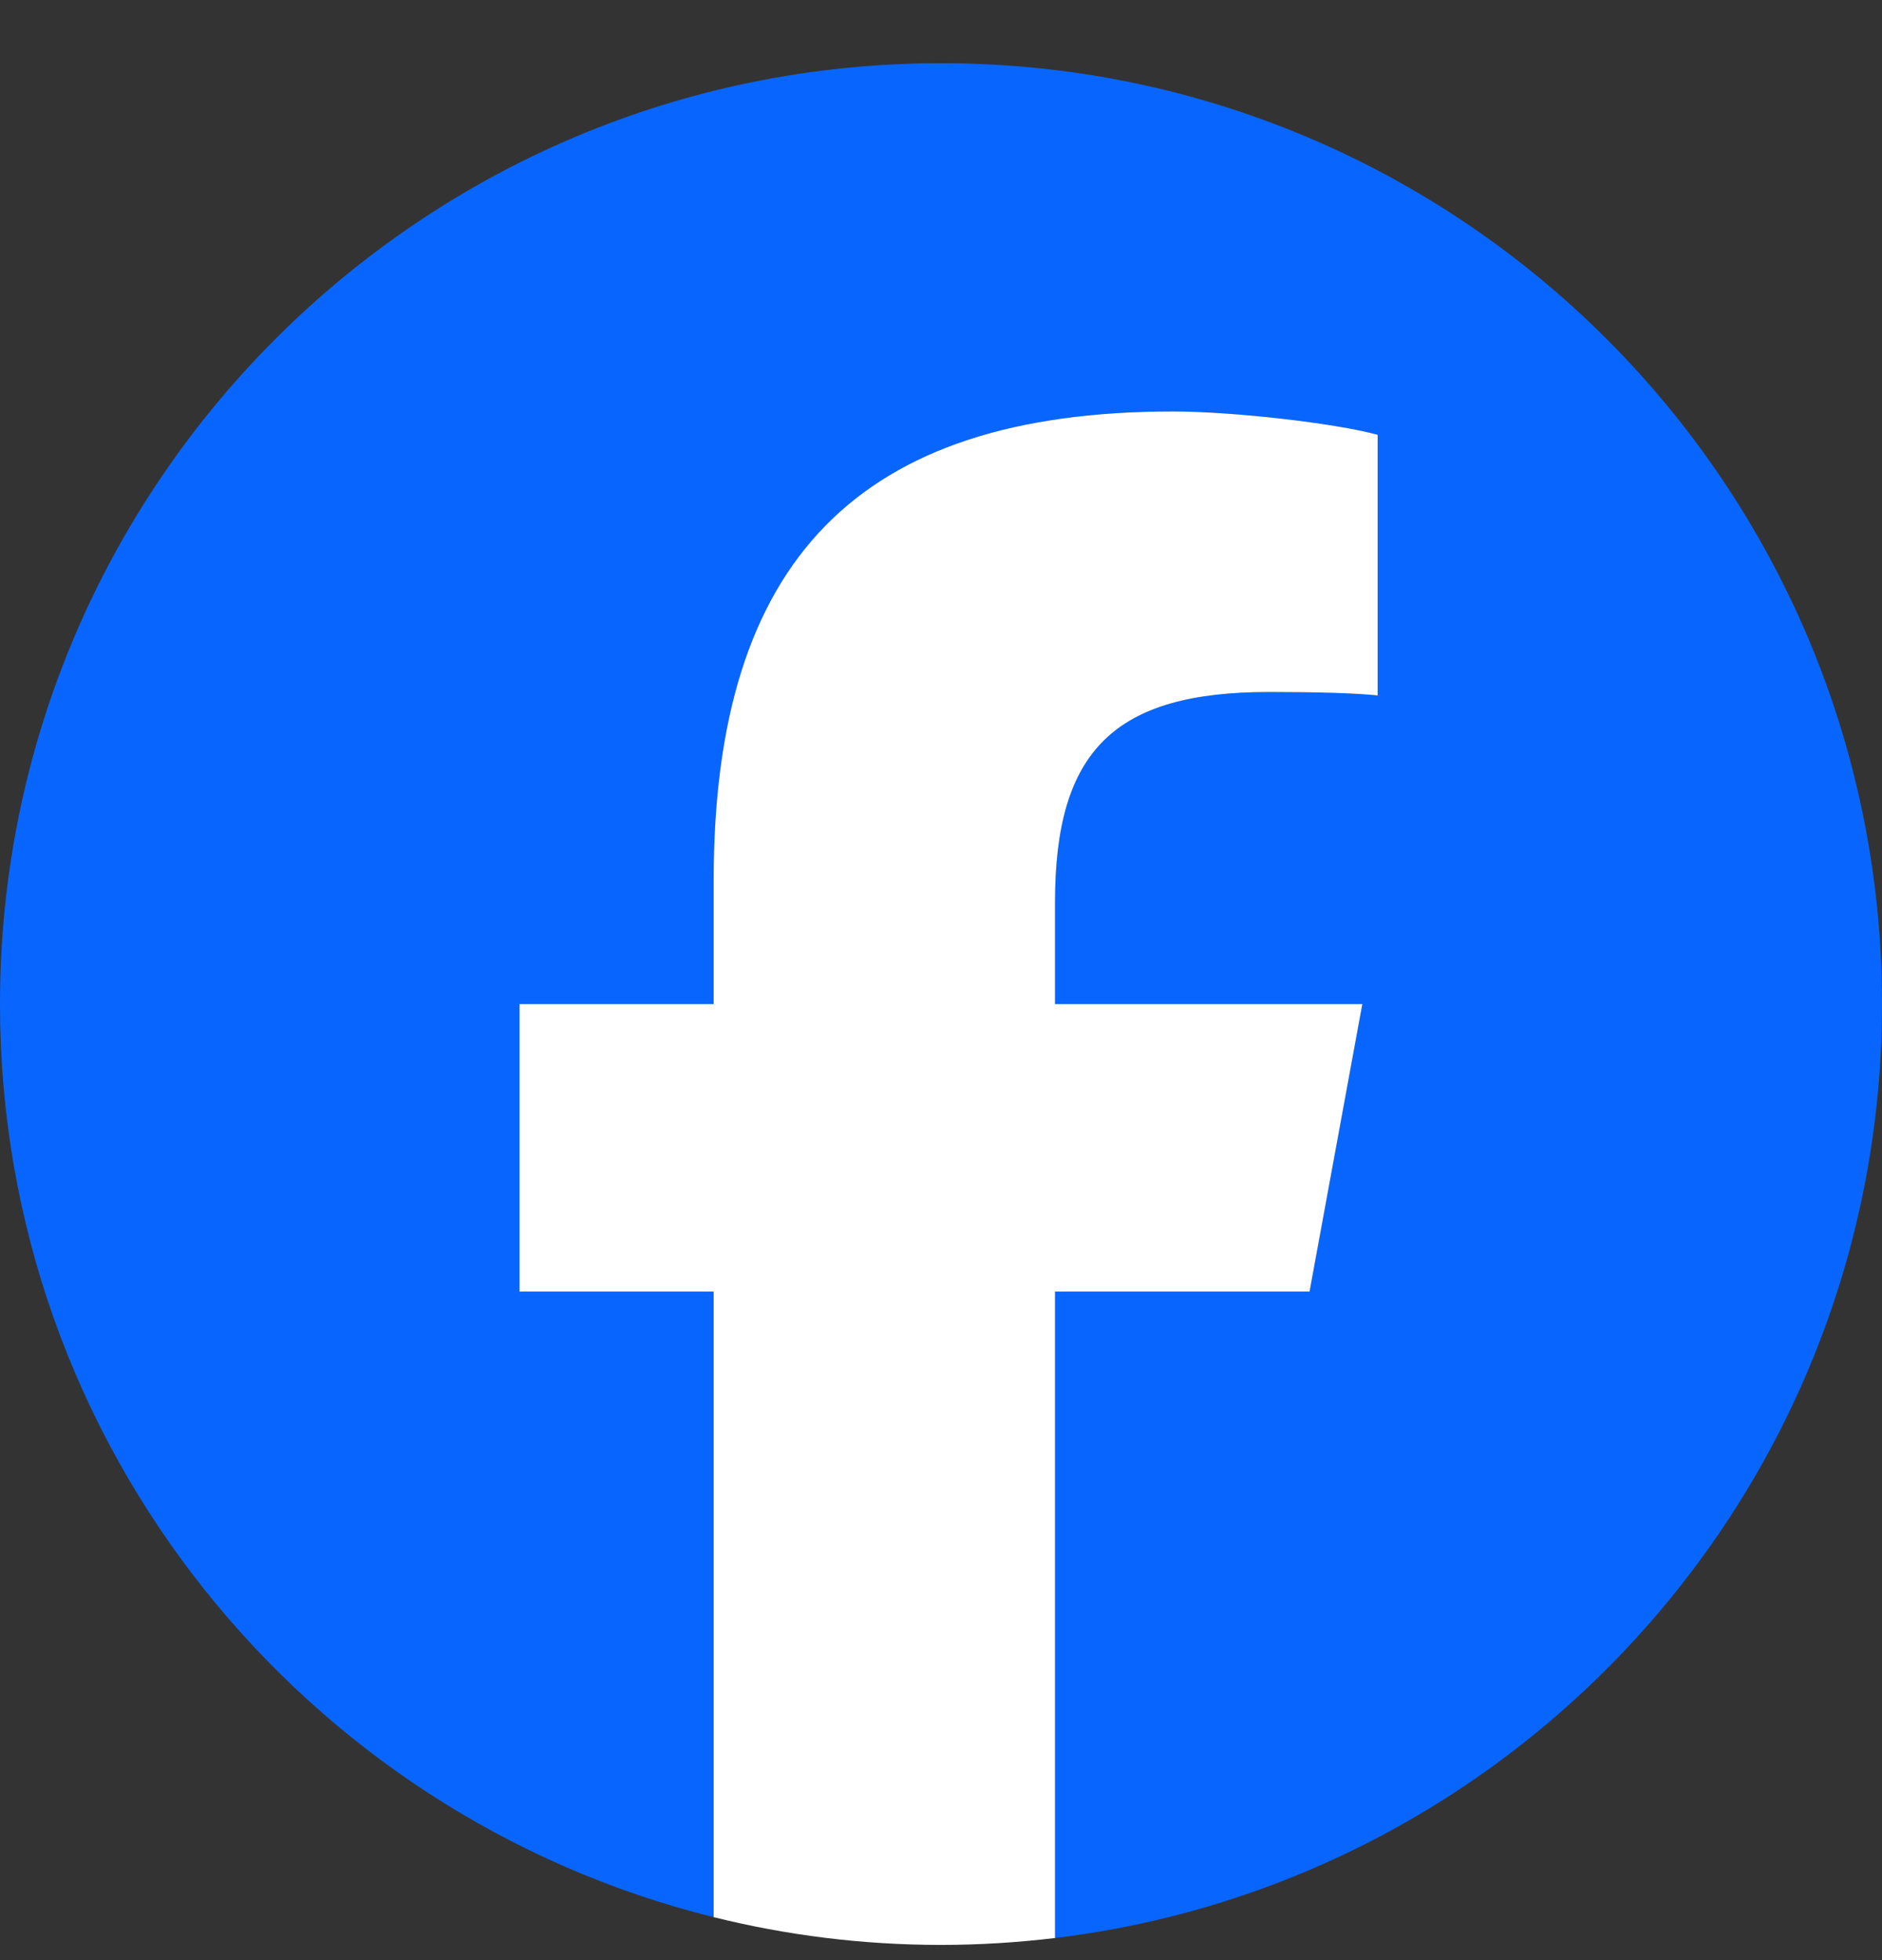
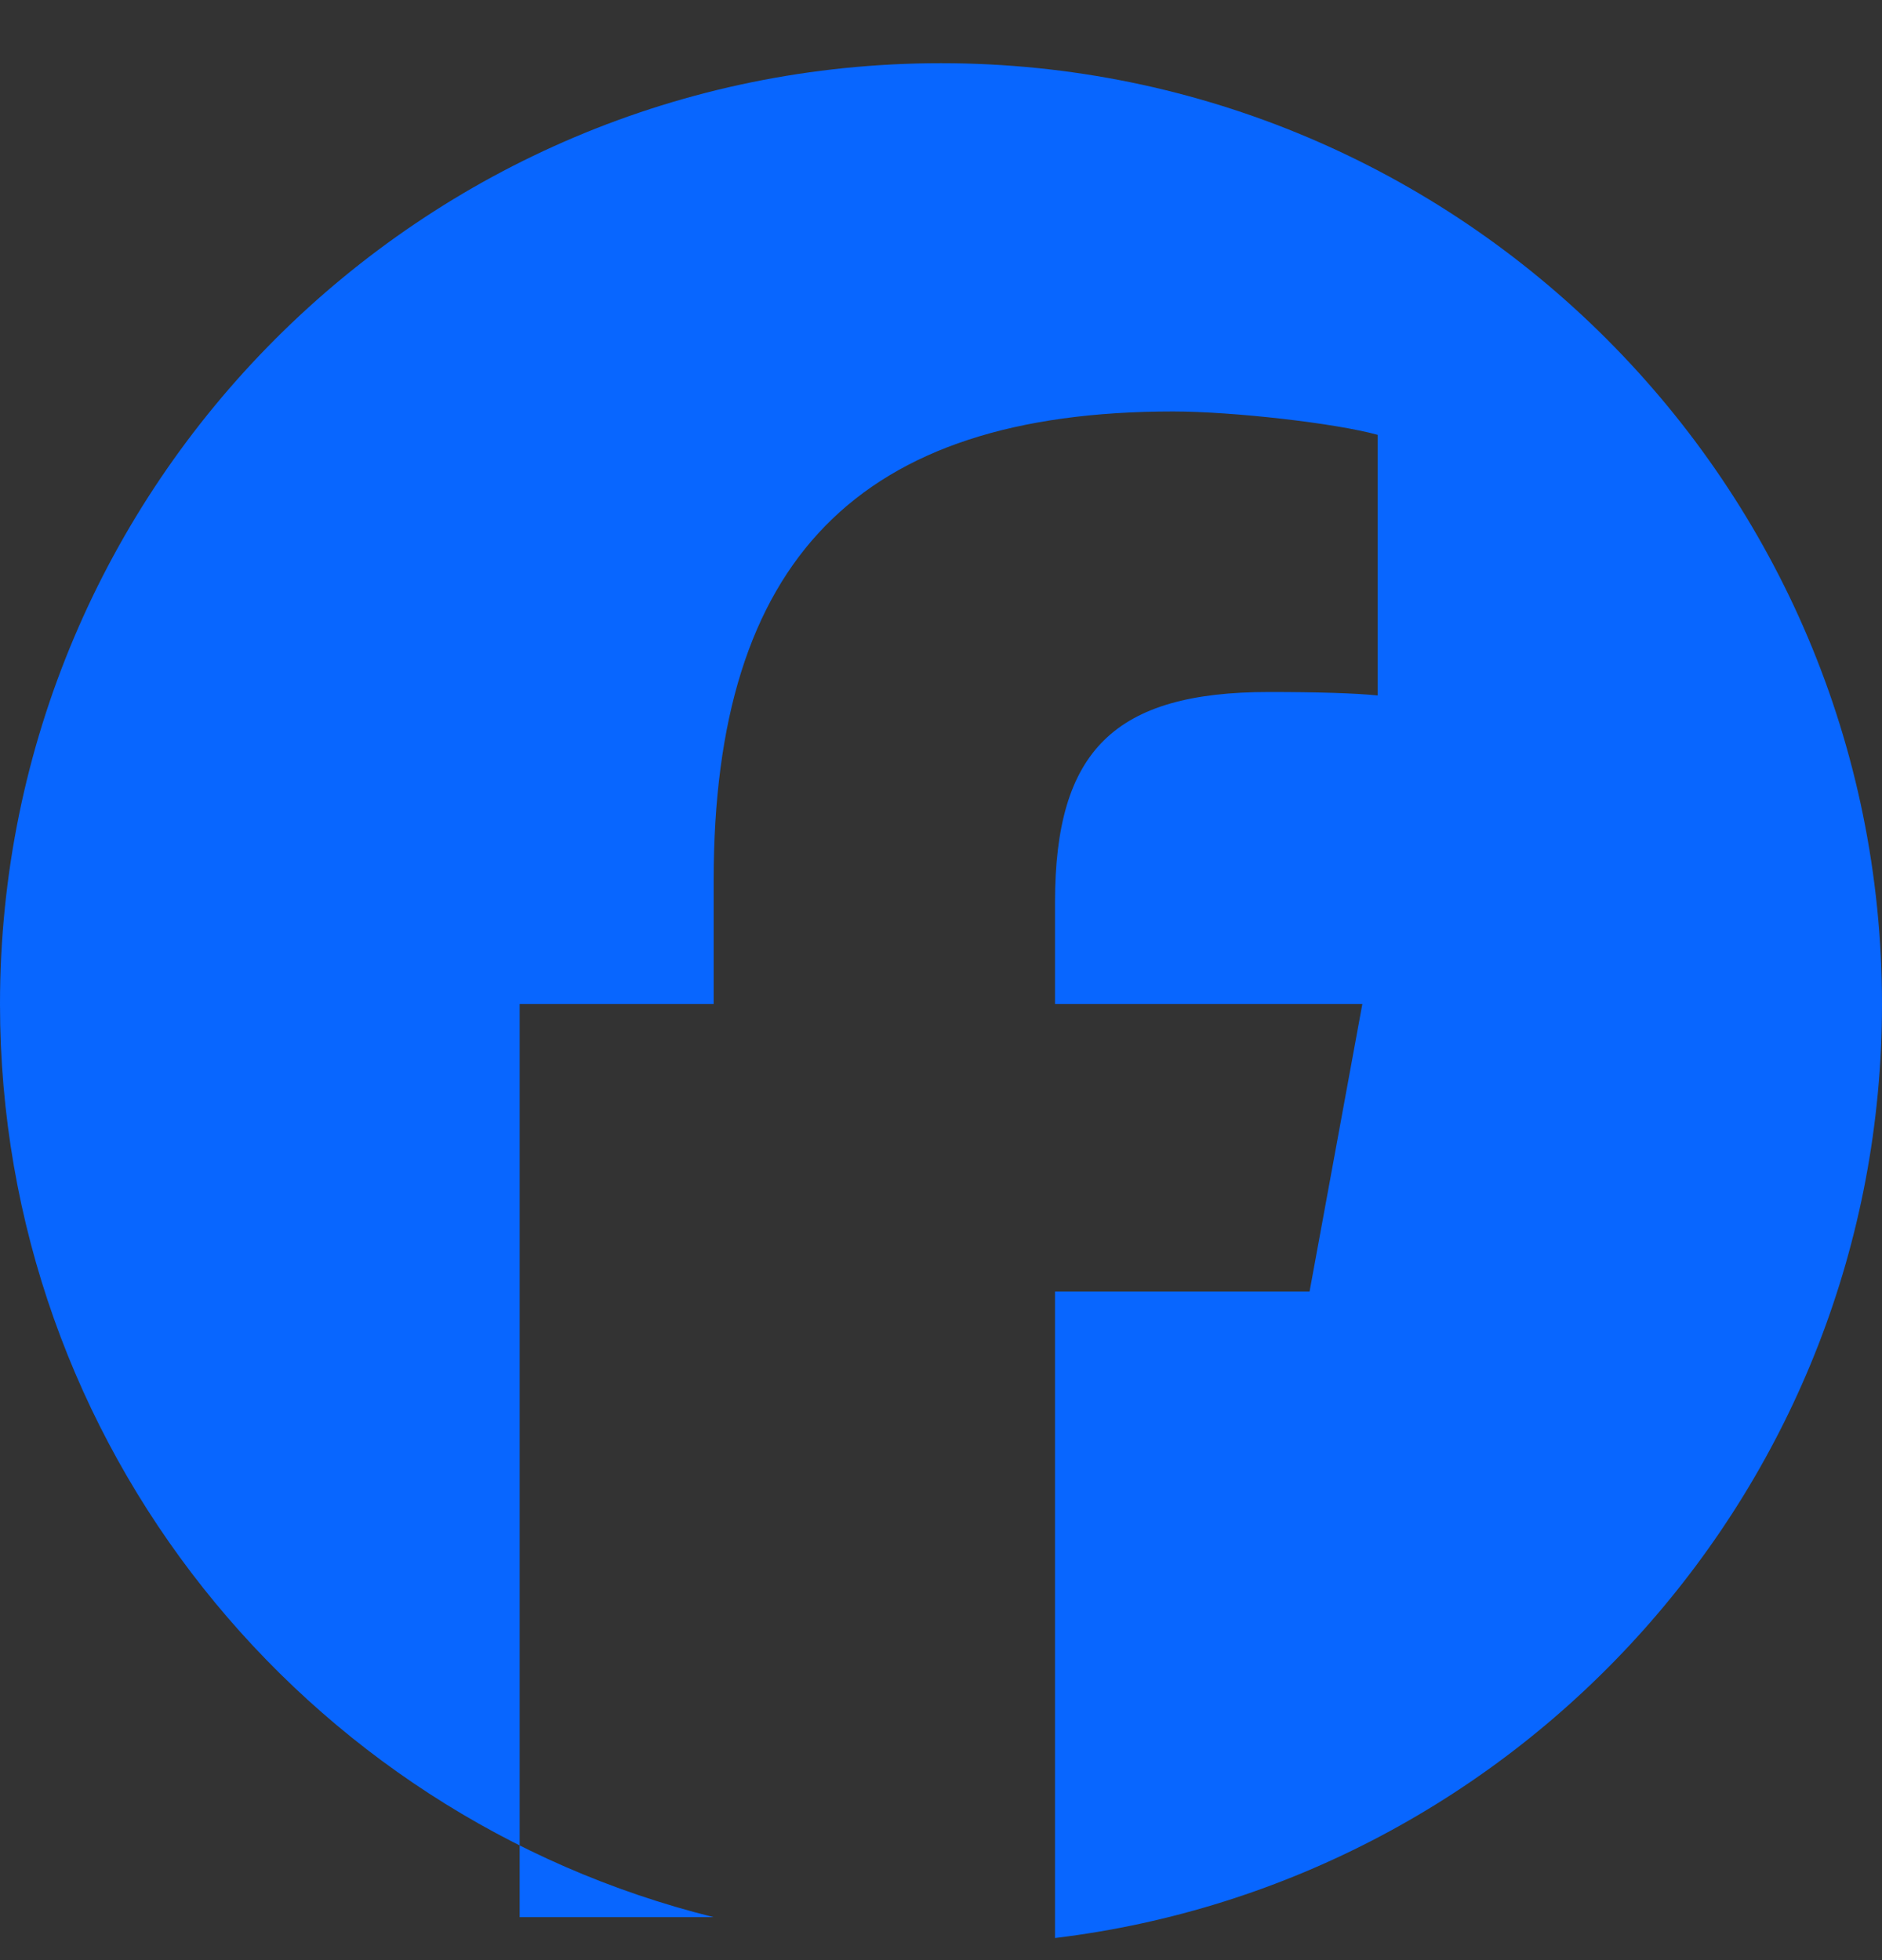
<svg xmlns="http://www.w3.org/2000/svg" width="24" height="25" viewBox="0 0 24 25" fill="none">
  <rect x="0" y="0" width="24" height="25" fill="#333333" stroke="none" />
  <g clip-path="url(#clip0_12709_4762)">
-     <path d="M24 12.806C24 6.178 18.627 0.806 12 0.806C5.373 0.806 0 6.178 0 12.806C0 18.433 3.874 23.155 9.101 24.452V16.473H6.627V12.806H9.101V11.226C9.101 7.141 10.95 5.248 14.959 5.248C15.72 5.248 17.031 5.397 17.568 5.546V8.87C17.285 8.841 16.793 8.826 16.182 8.826C14.214 8.826 13.454 9.571 13.454 11.509V12.806H17.373L16.7 16.473H13.454V24.718C19.395 24 24 18.941 24 12.806Z" fill="#0866FF" />
-     <path d="M16.7 16.473L17.373 12.806H13.454V11.509C13.454 9.571 14.214 8.826 16.182 8.826C16.793 8.826 17.285 8.84 17.568 8.87V5.546C17.031 5.397 15.72 5.248 14.959 5.248C10.949 5.248 9.101 7.141 9.101 11.226V12.806H6.626V16.473H9.101V24.452C10.029 24.683 11 24.806 12 24.806C12.492 24.806 12.977 24.775 13.454 24.718V16.473H16.7Z" fill="white" />
+     <path d="M24 12.806C24 6.178 18.627 0.806 12 0.806C5.373 0.806 0 6.178 0 12.806C0 18.433 3.874 23.155 9.101 24.452H6.627V12.806H9.101V11.226C9.101 7.141 10.95 5.248 14.959 5.248C15.72 5.248 17.031 5.397 17.568 5.546V8.87C17.285 8.841 16.793 8.826 16.182 8.826C14.214 8.826 13.454 9.571 13.454 11.509V12.806H17.373L16.7 16.473H13.454V24.718C19.395 24 24 18.941 24 12.806Z" fill="#0866FF" />
  </g>
  <defs>
    <clipPath id="clip0_12709_4762">
      <rect width="24" height="24" fill="white" transform="translate(0 0.806)" />
    </clipPath>
  </defs>
</svg>